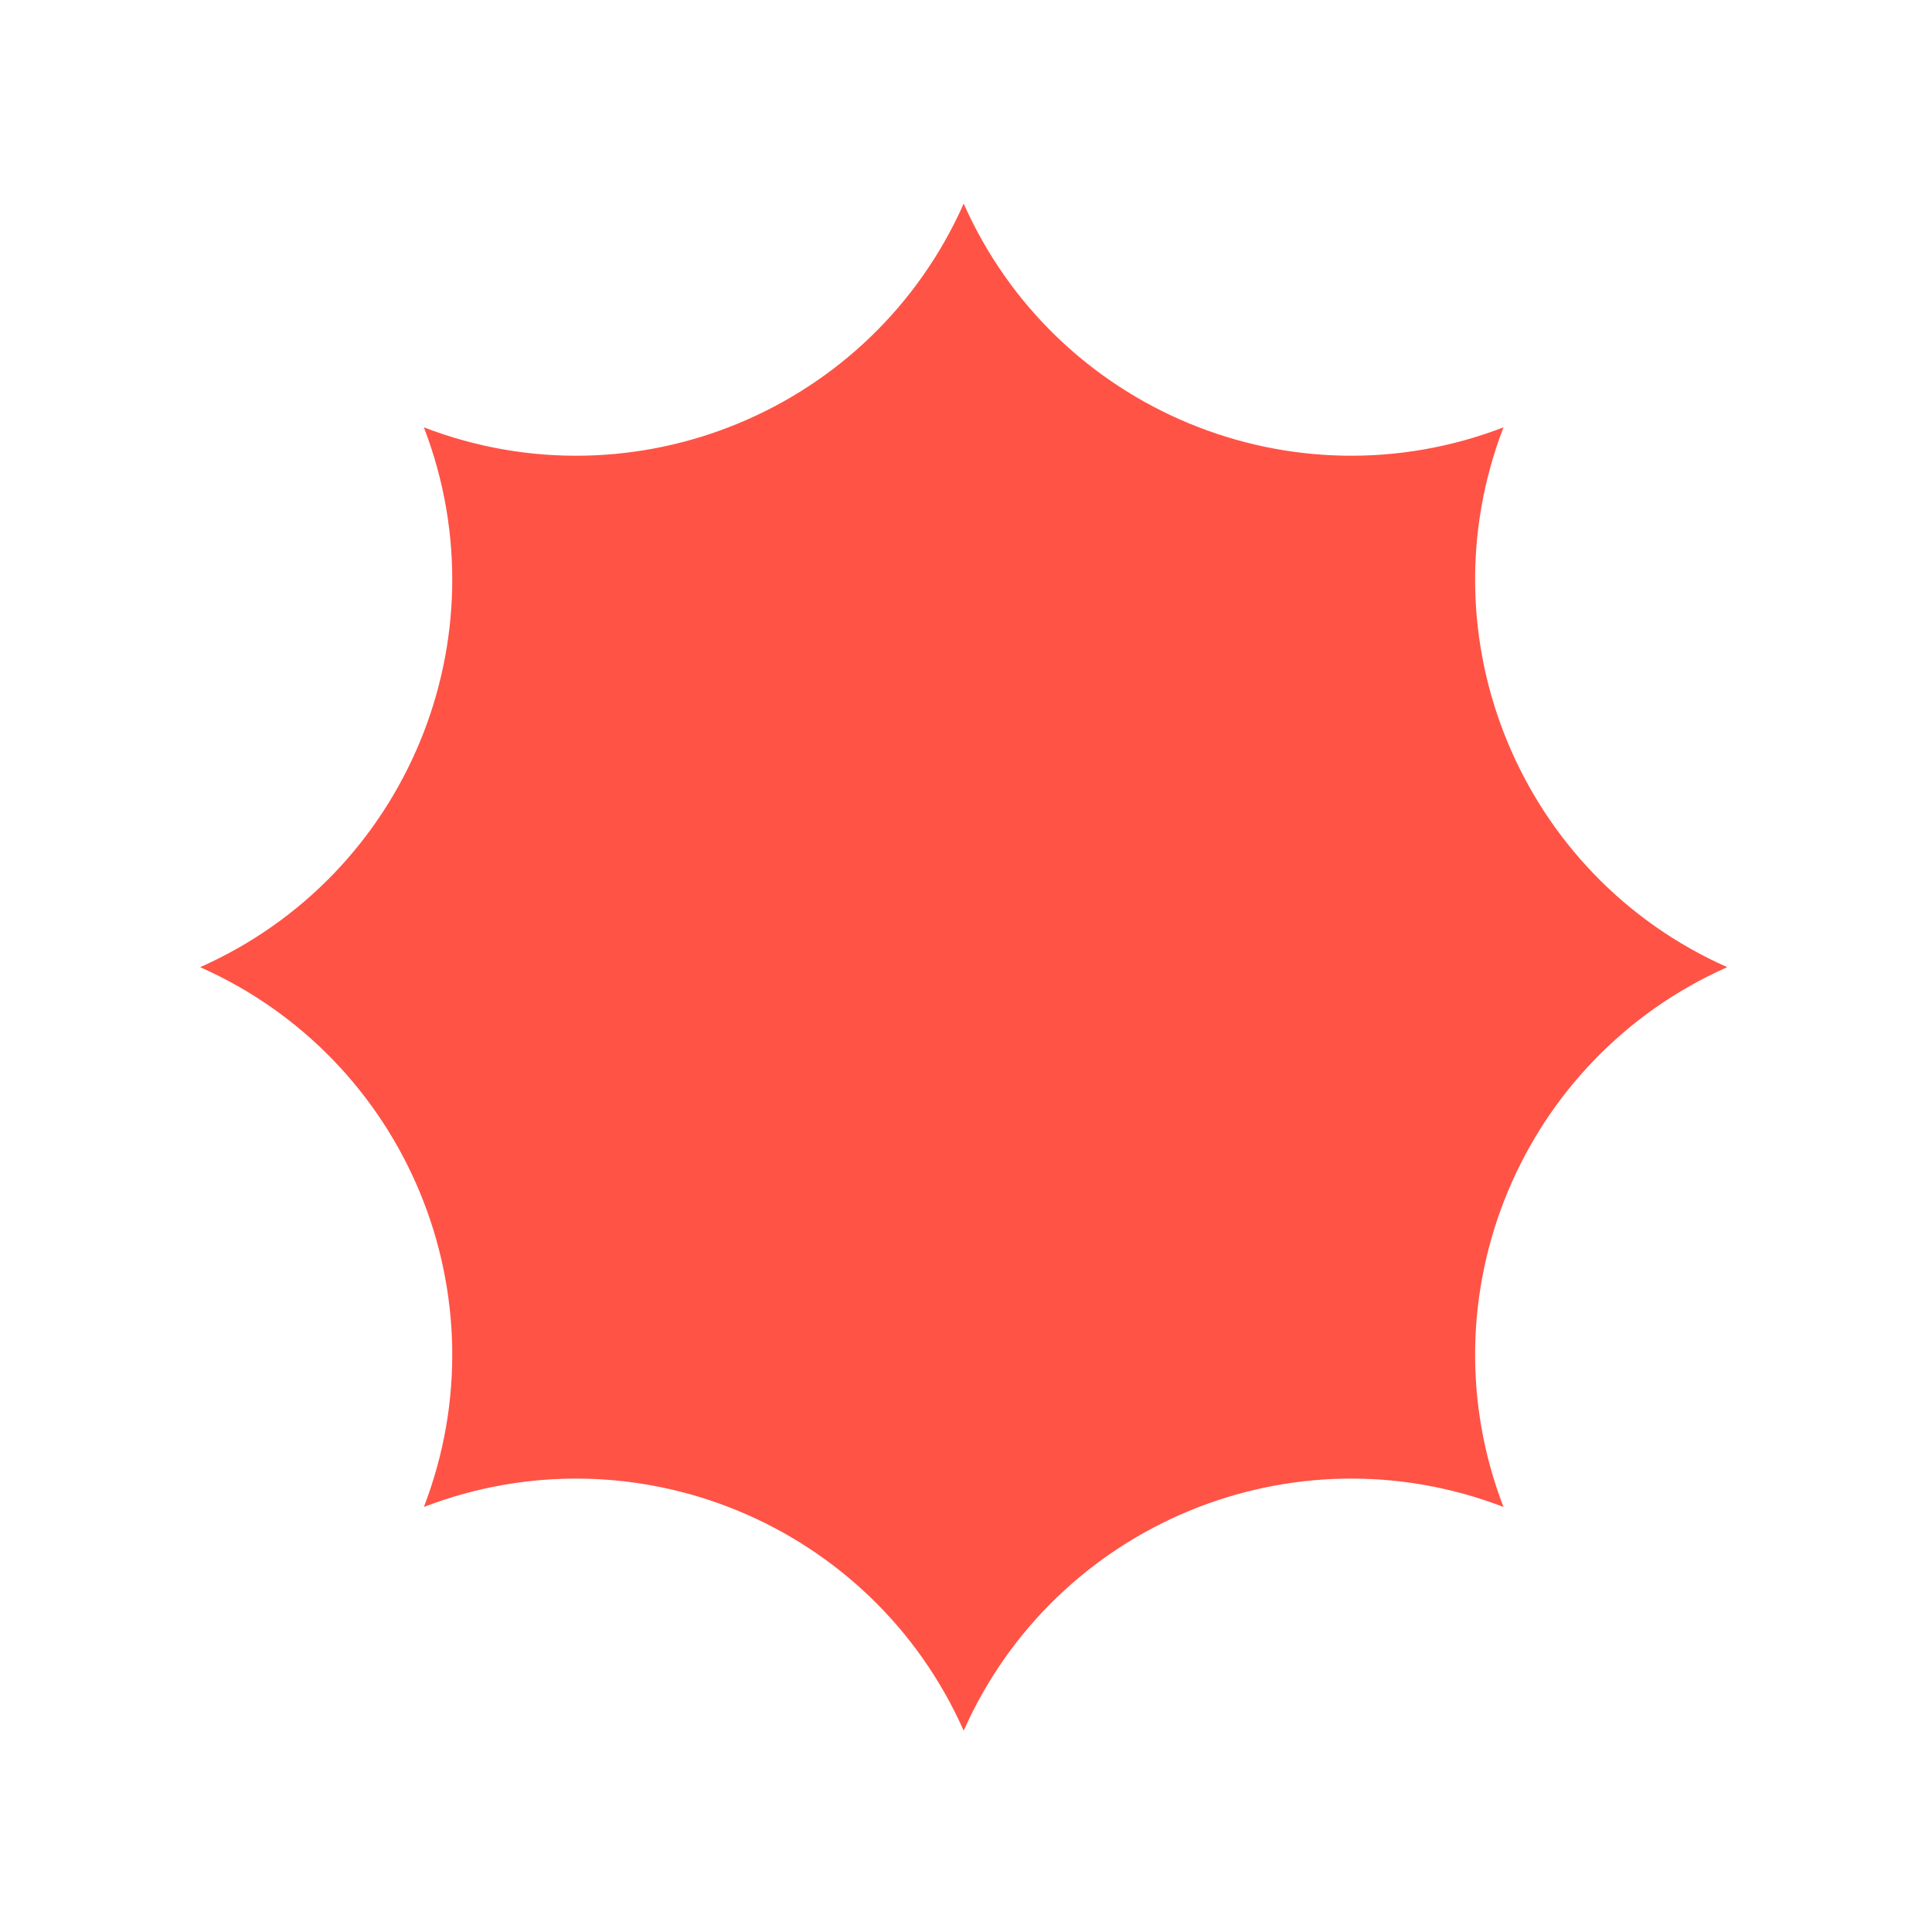
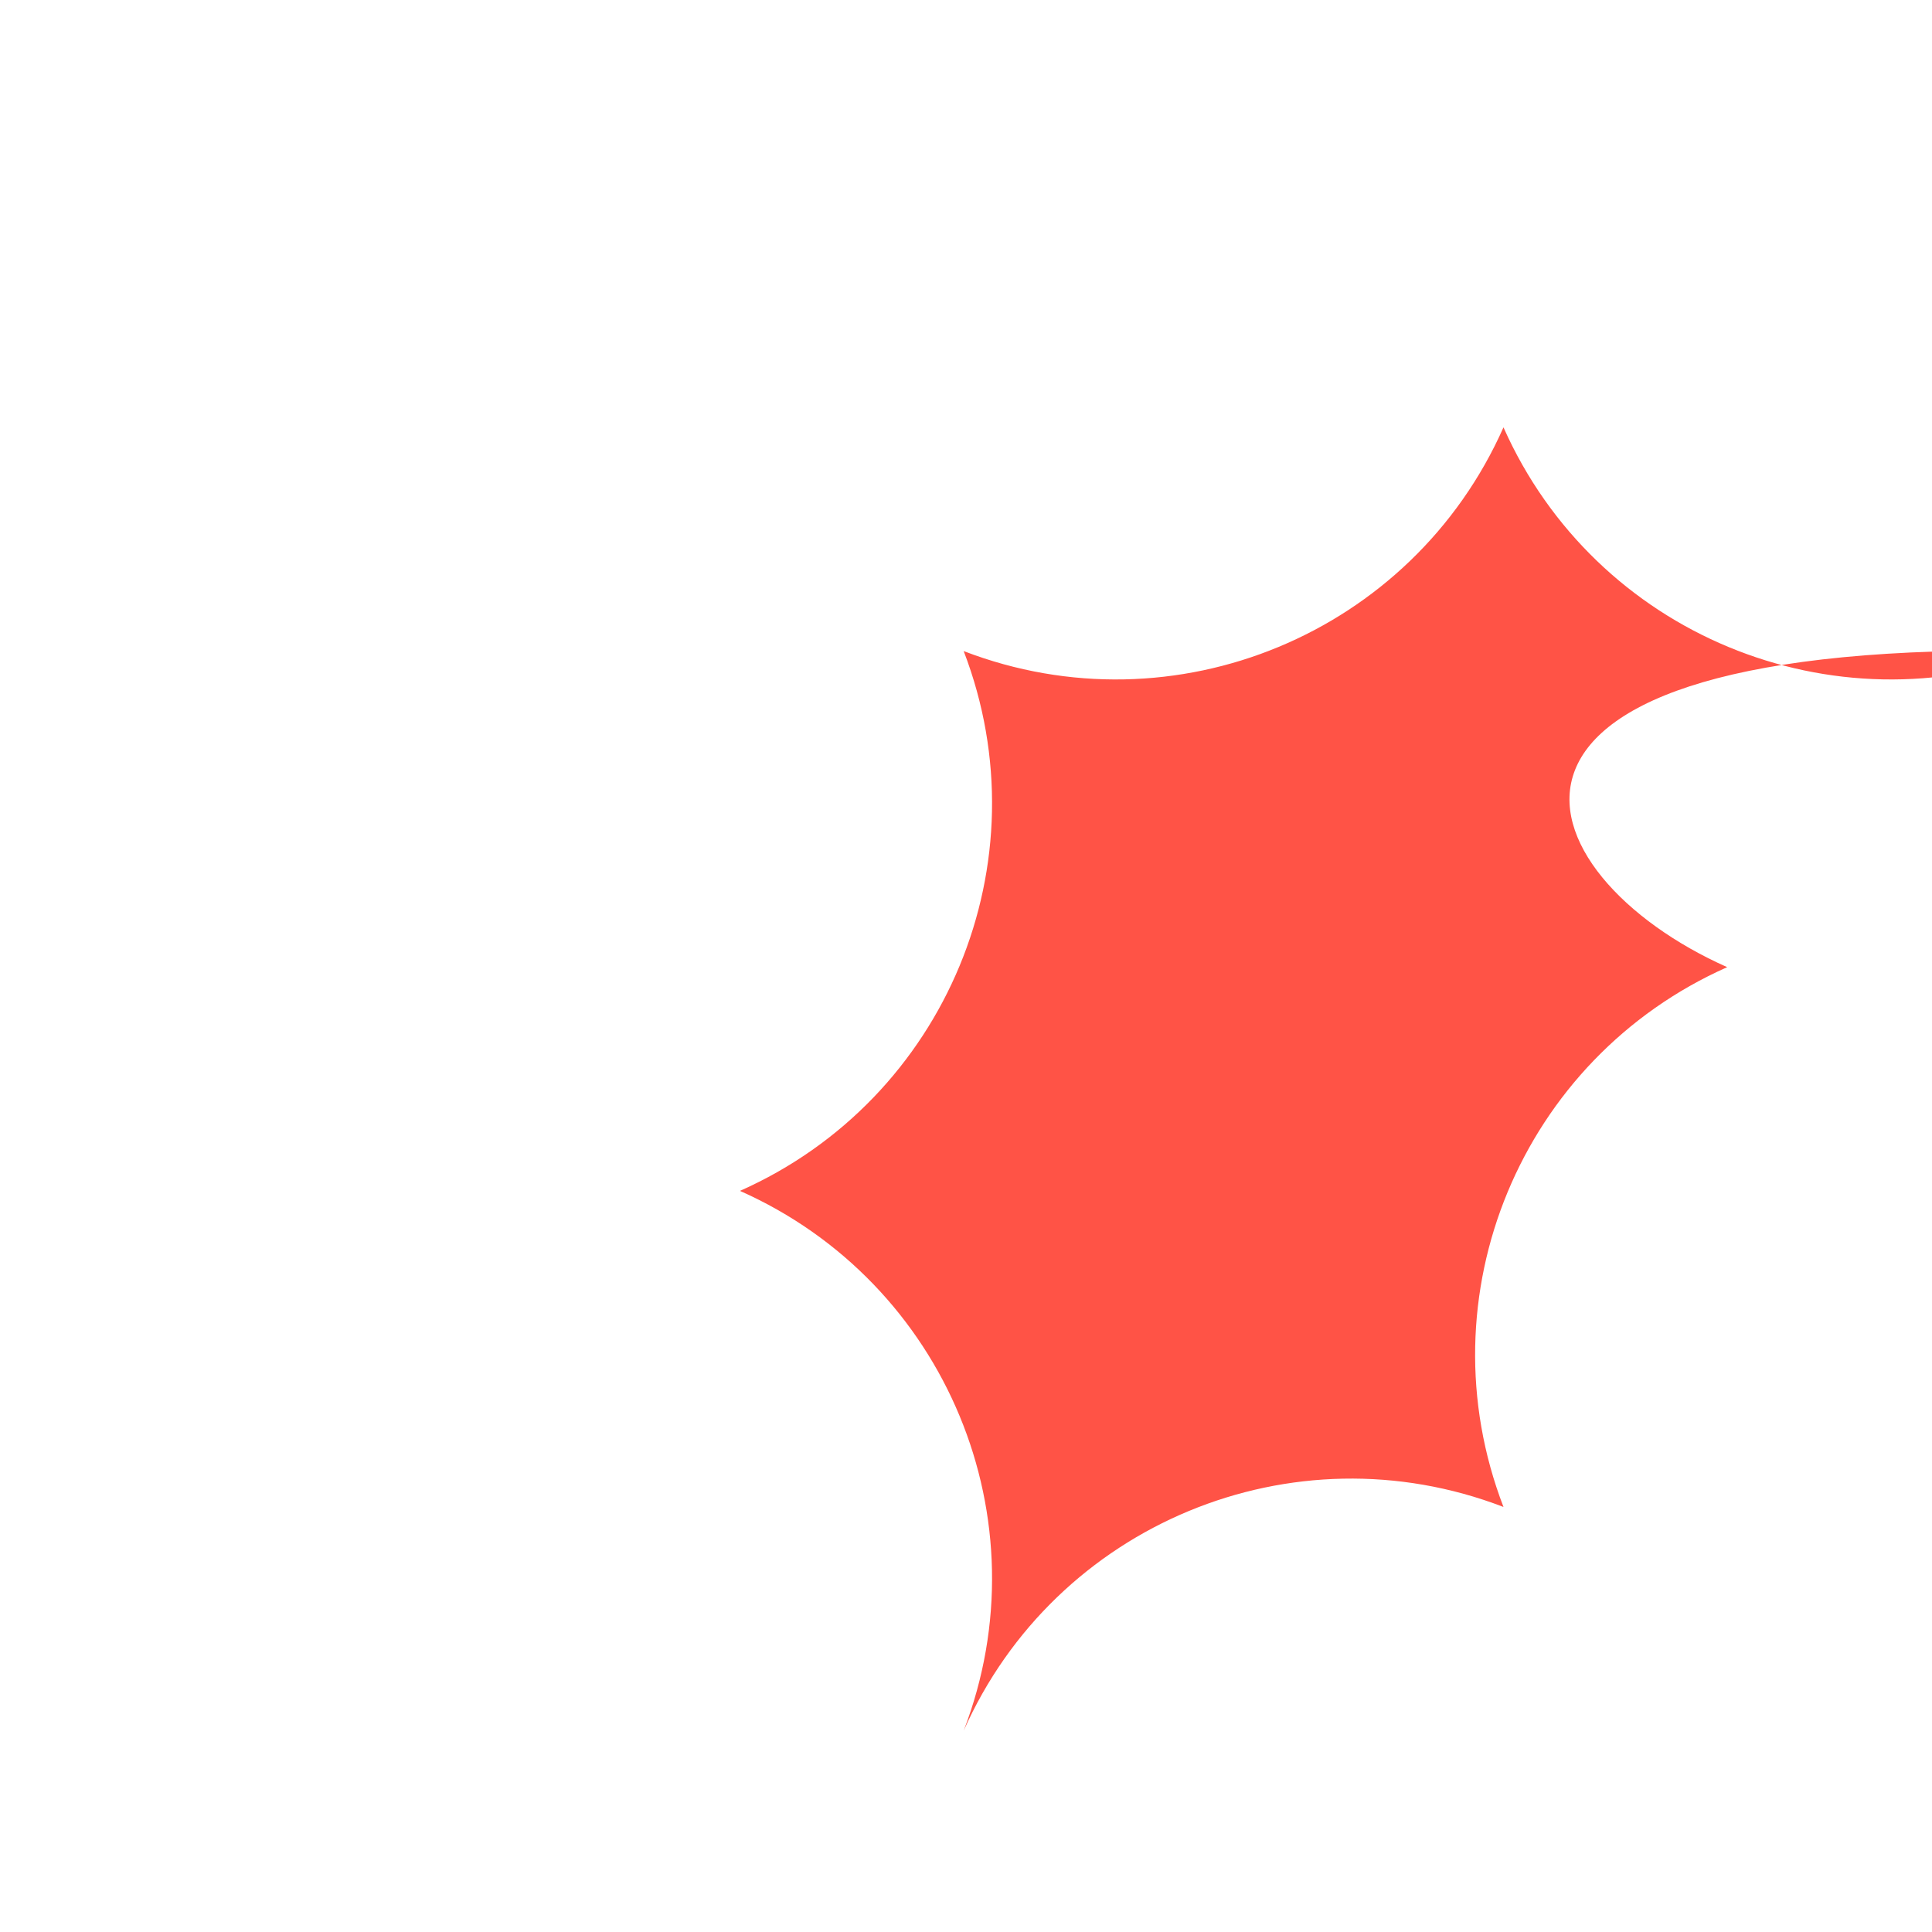
<svg xmlns="http://www.w3.org/2000/svg" version="1.1" id="Capa_1" x="0px" y="0px" viewBox="0 0 500 500" style="enable-background:new 0 0 500 500;" xml:space="preserve">
  <style type="text/css">
	.st0{fill:#FF5346;}
</style>
-   <path class="st0" d="M447,250.3L447,250.3c-53.4,23.7-78.9,85.1-57.9,139.7l0,0l0,0c-54.6-21-116,4.5-139.7,57.9l0,0  c-23.7-53.4-85.1-78.9-139.7-57.9l0,0l0,0c21-54.6-4.5-116-57.9-139.7l0,0c53.4-23.7,78.9-85.1,57.9-139.7l0,0l0,0  c54.6,21,116-4.5,139.7-57.9l0,0c23.7,53.4,85.1,78.9,139.7,57.9l0,0l0,0C368.1,165.2,393.6,226.6,447,250.3L447,250.3z" />
+   <path class="st0" d="M447,250.3L447,250.3c-53.4,23.7-78.9,85.1-57.9,139.7l0,0l0,0c-54.6-21-116,4.5-139.7,57.9l0,0  l0,0l0,0c21-54.6-4.5-116-57.9-139.7l0,0c53.4-23.7,78.9-85.1,57.9-139.7l0,0l0,0  c54.6,21,116-4.5,139.7-57.9l0,0c23.7,53.4,85.1,78.9,139.7,57.9l0,0l0,0C368.1,165.2,393.6,226.6,447,250.3L447,250.3z" />
</svg>